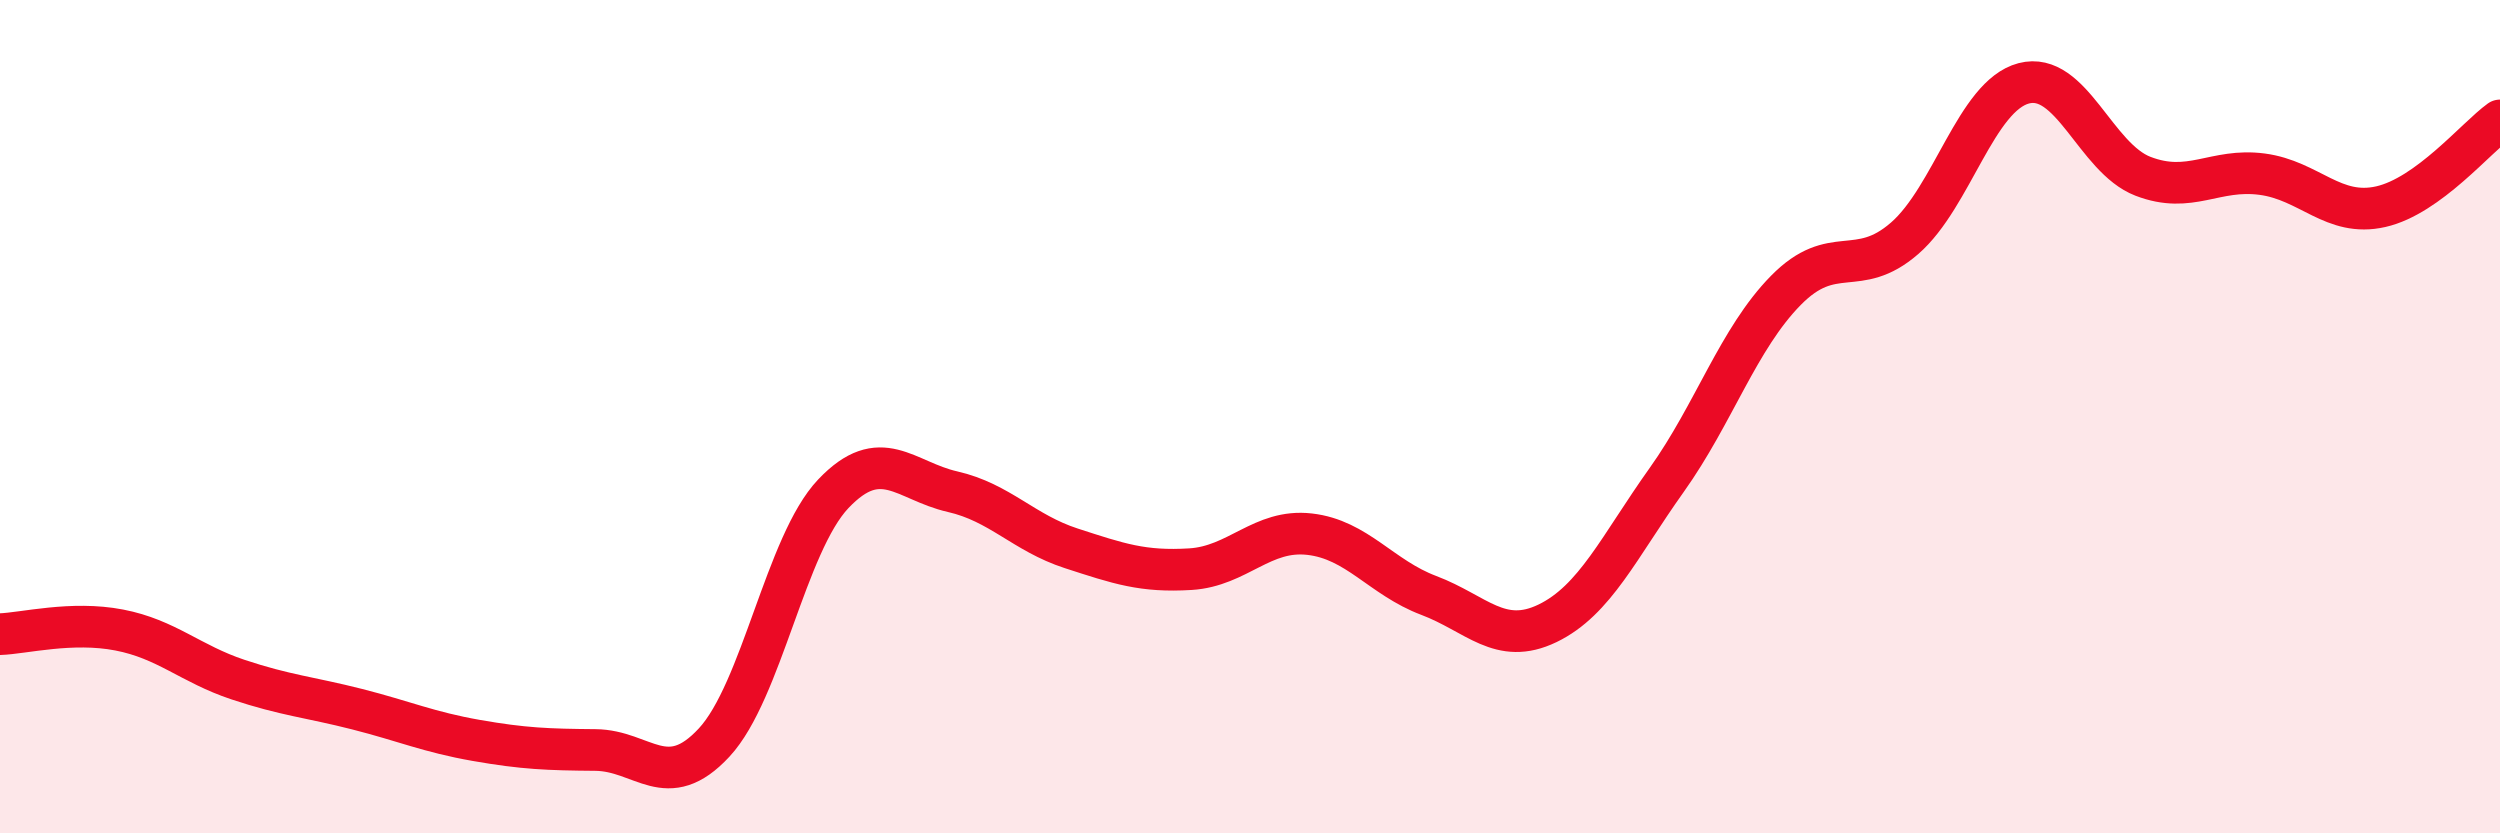
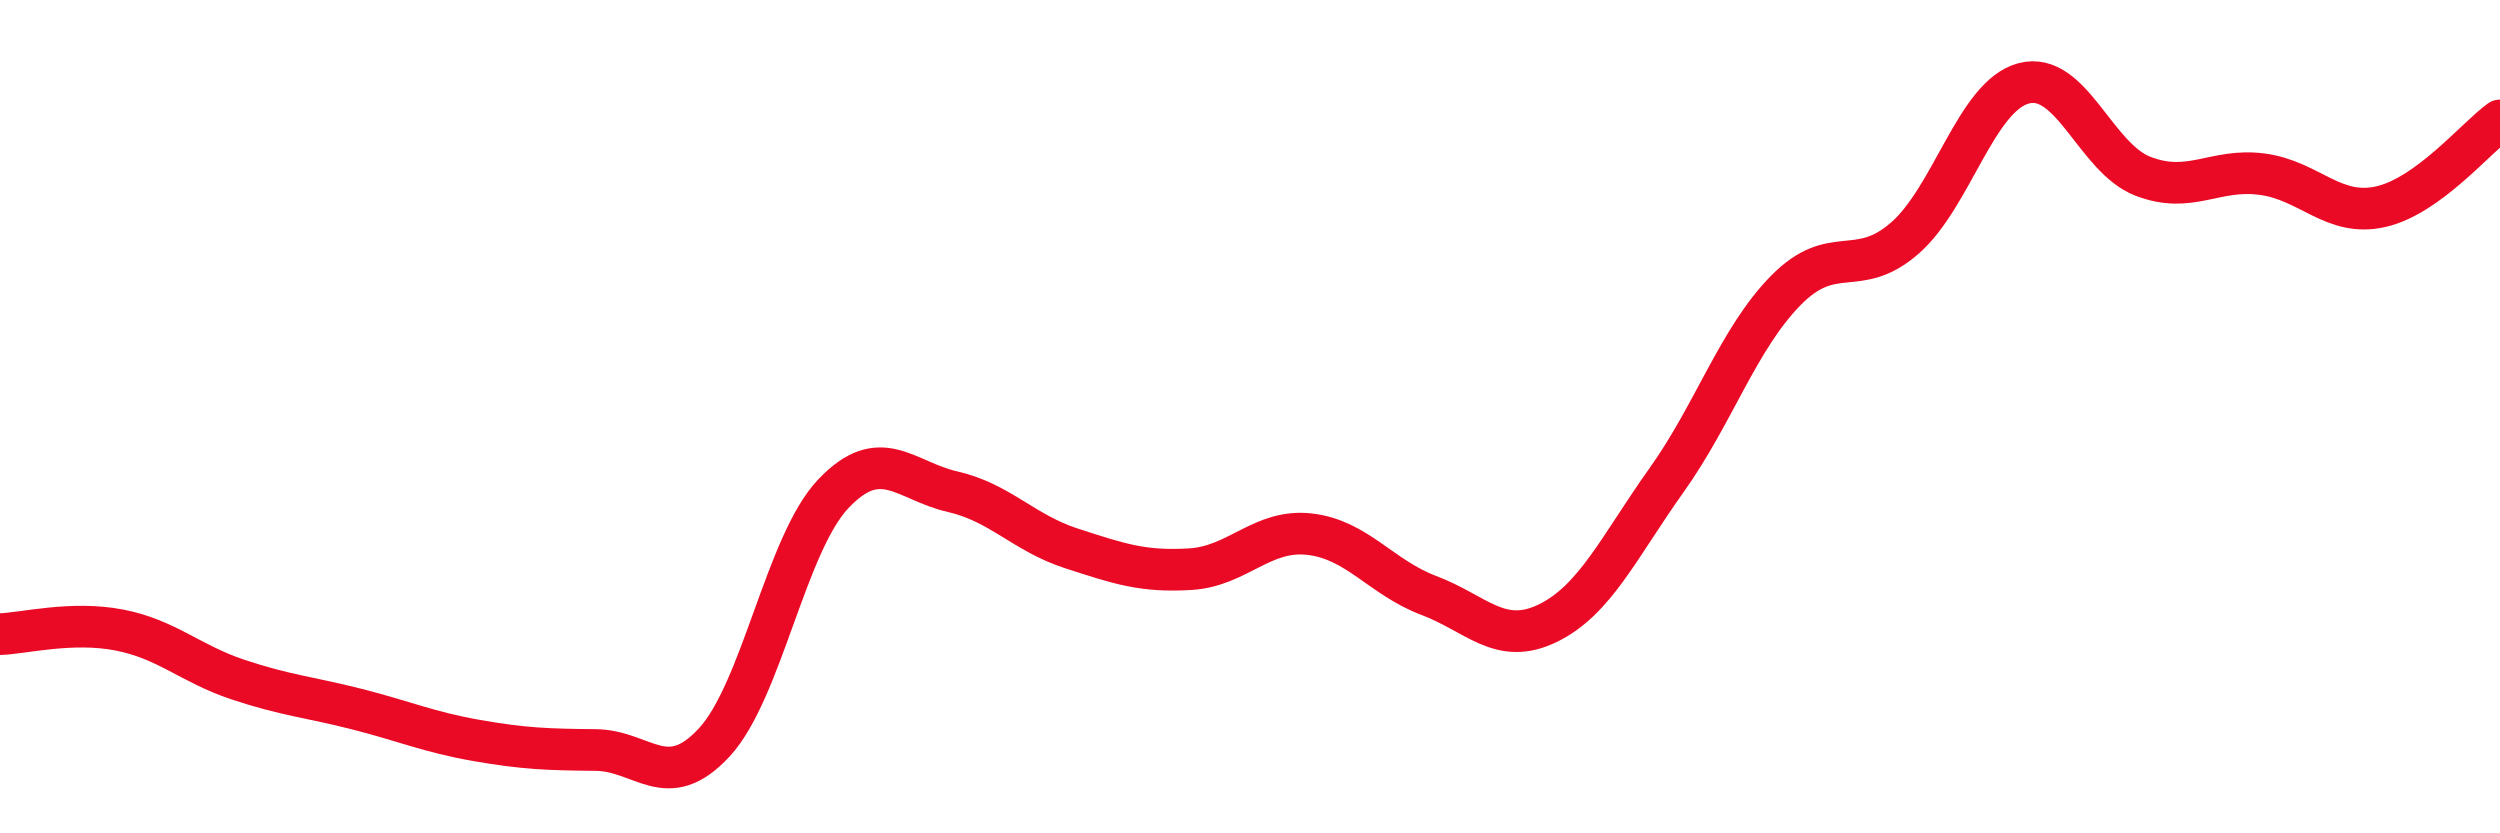
<svg xmlns="http://www.w3.org/2000/svg" width="60" height="20" viewBox="0 0 60 20">
-   <path d="M 0,15.22 C 0.57,15.2 1.72,14.9 2.86,15.12 C 4,15.34 4.57,15.93 5.71,16.31 C 6.85,16.69 7.43,16.73 8.57,17.02 C 9.71,17.31 10.29,17.57 11.43,17.77 C 12.57,17.97 13.15,17.99 14.29,18 C 15.43,18.01 16,19.05 17.14,17.82 C 18.28,16.59 18.86,13.05 20,11.85 C 21.14,10.65 21.72,11.54 22.86,11.8 C 24,12.06 24.57,12.79 25.71,13.16 C 26.85,13.53 27.43,13.73 28.57,13.66 C 29.71,13.59 30.29,12.69 31.43,12.82 C 32.57,12.95 33.15,13.86 34.29,14.29 C 35.43,14.72 36,15.51 37.14,14.96 C 38.28,14.41 38.86,13.12 40,11.52 C 41.14,9.92 41.72,8.13 42.86,6.97 C 44,5.81 44.57,6.71 45.71,5.72 C 46.85,4.73 47.43,2.3 48.57,2 C 49.71,1.7 50.29,3.79 51.43,4.23 C 52.57,4.67 53.15,4.03 54.29,4.18 C 55.43,4.33 56,5.22 57.14,4.96 C 58.28,4.7 59.43,3.3 60,2.89L60 20L0 20Z" fill="#EB0A25" opacity="0.1" stroke-linecap="round" stroke-linejoin="round" />
  <path d="M 0,15.22 C 0.57,15.2 1.72,14.9 2.86,15.12 C 4,15.34 4.57,15.93 5.71,16.31 C 6.85,16.69 7.43,16.73 8.57,17.02 C 9.71,17.31 10.29,17.57 11.43,17.77 C 12.57,17.97 13.15,17.99 14.29,18 C 15.43,18.01 16,19.05 17.14,17.82 C 18.28,16.59 18.86,13.05 20,11.85 C 21.14,10.65 21.72,11.54 22.86,11.8 C 24,12.06 24.57,12.79 25.71,13.16 C 26.85,13.53 27.43,13.73 28.57,13.66 C 29.71,13.59 30.29,12.69 31.43,12.82 C 32.57,12.95 33.15,13.86 34.29,14.29 C 35.43,14.72 36,15.51 37.14,14.96 C 38.28,14.41 38.86,13.12 40,11.52 C 41.14,9.92 41.72,8.13 42.86,6.97 C 44,5.81 44.57,6.71 45.71,5.72 C 46.85,4.73 47.43,2.3 48.57,2 C 49.71,1.7 50.29,3.79 51.43,4.23 C 52.57,4.67 53.15,4.03 54.29,4.18 C 55.43,4.33 56,5.22 57.14,4.96 C 58.28,4.7 59.43,3.3 60,2.89" stroke="#EB0A25" stroke-width="1" fill="none" stroke-linecap="round" stroke-linejoin="round" />
</svg>